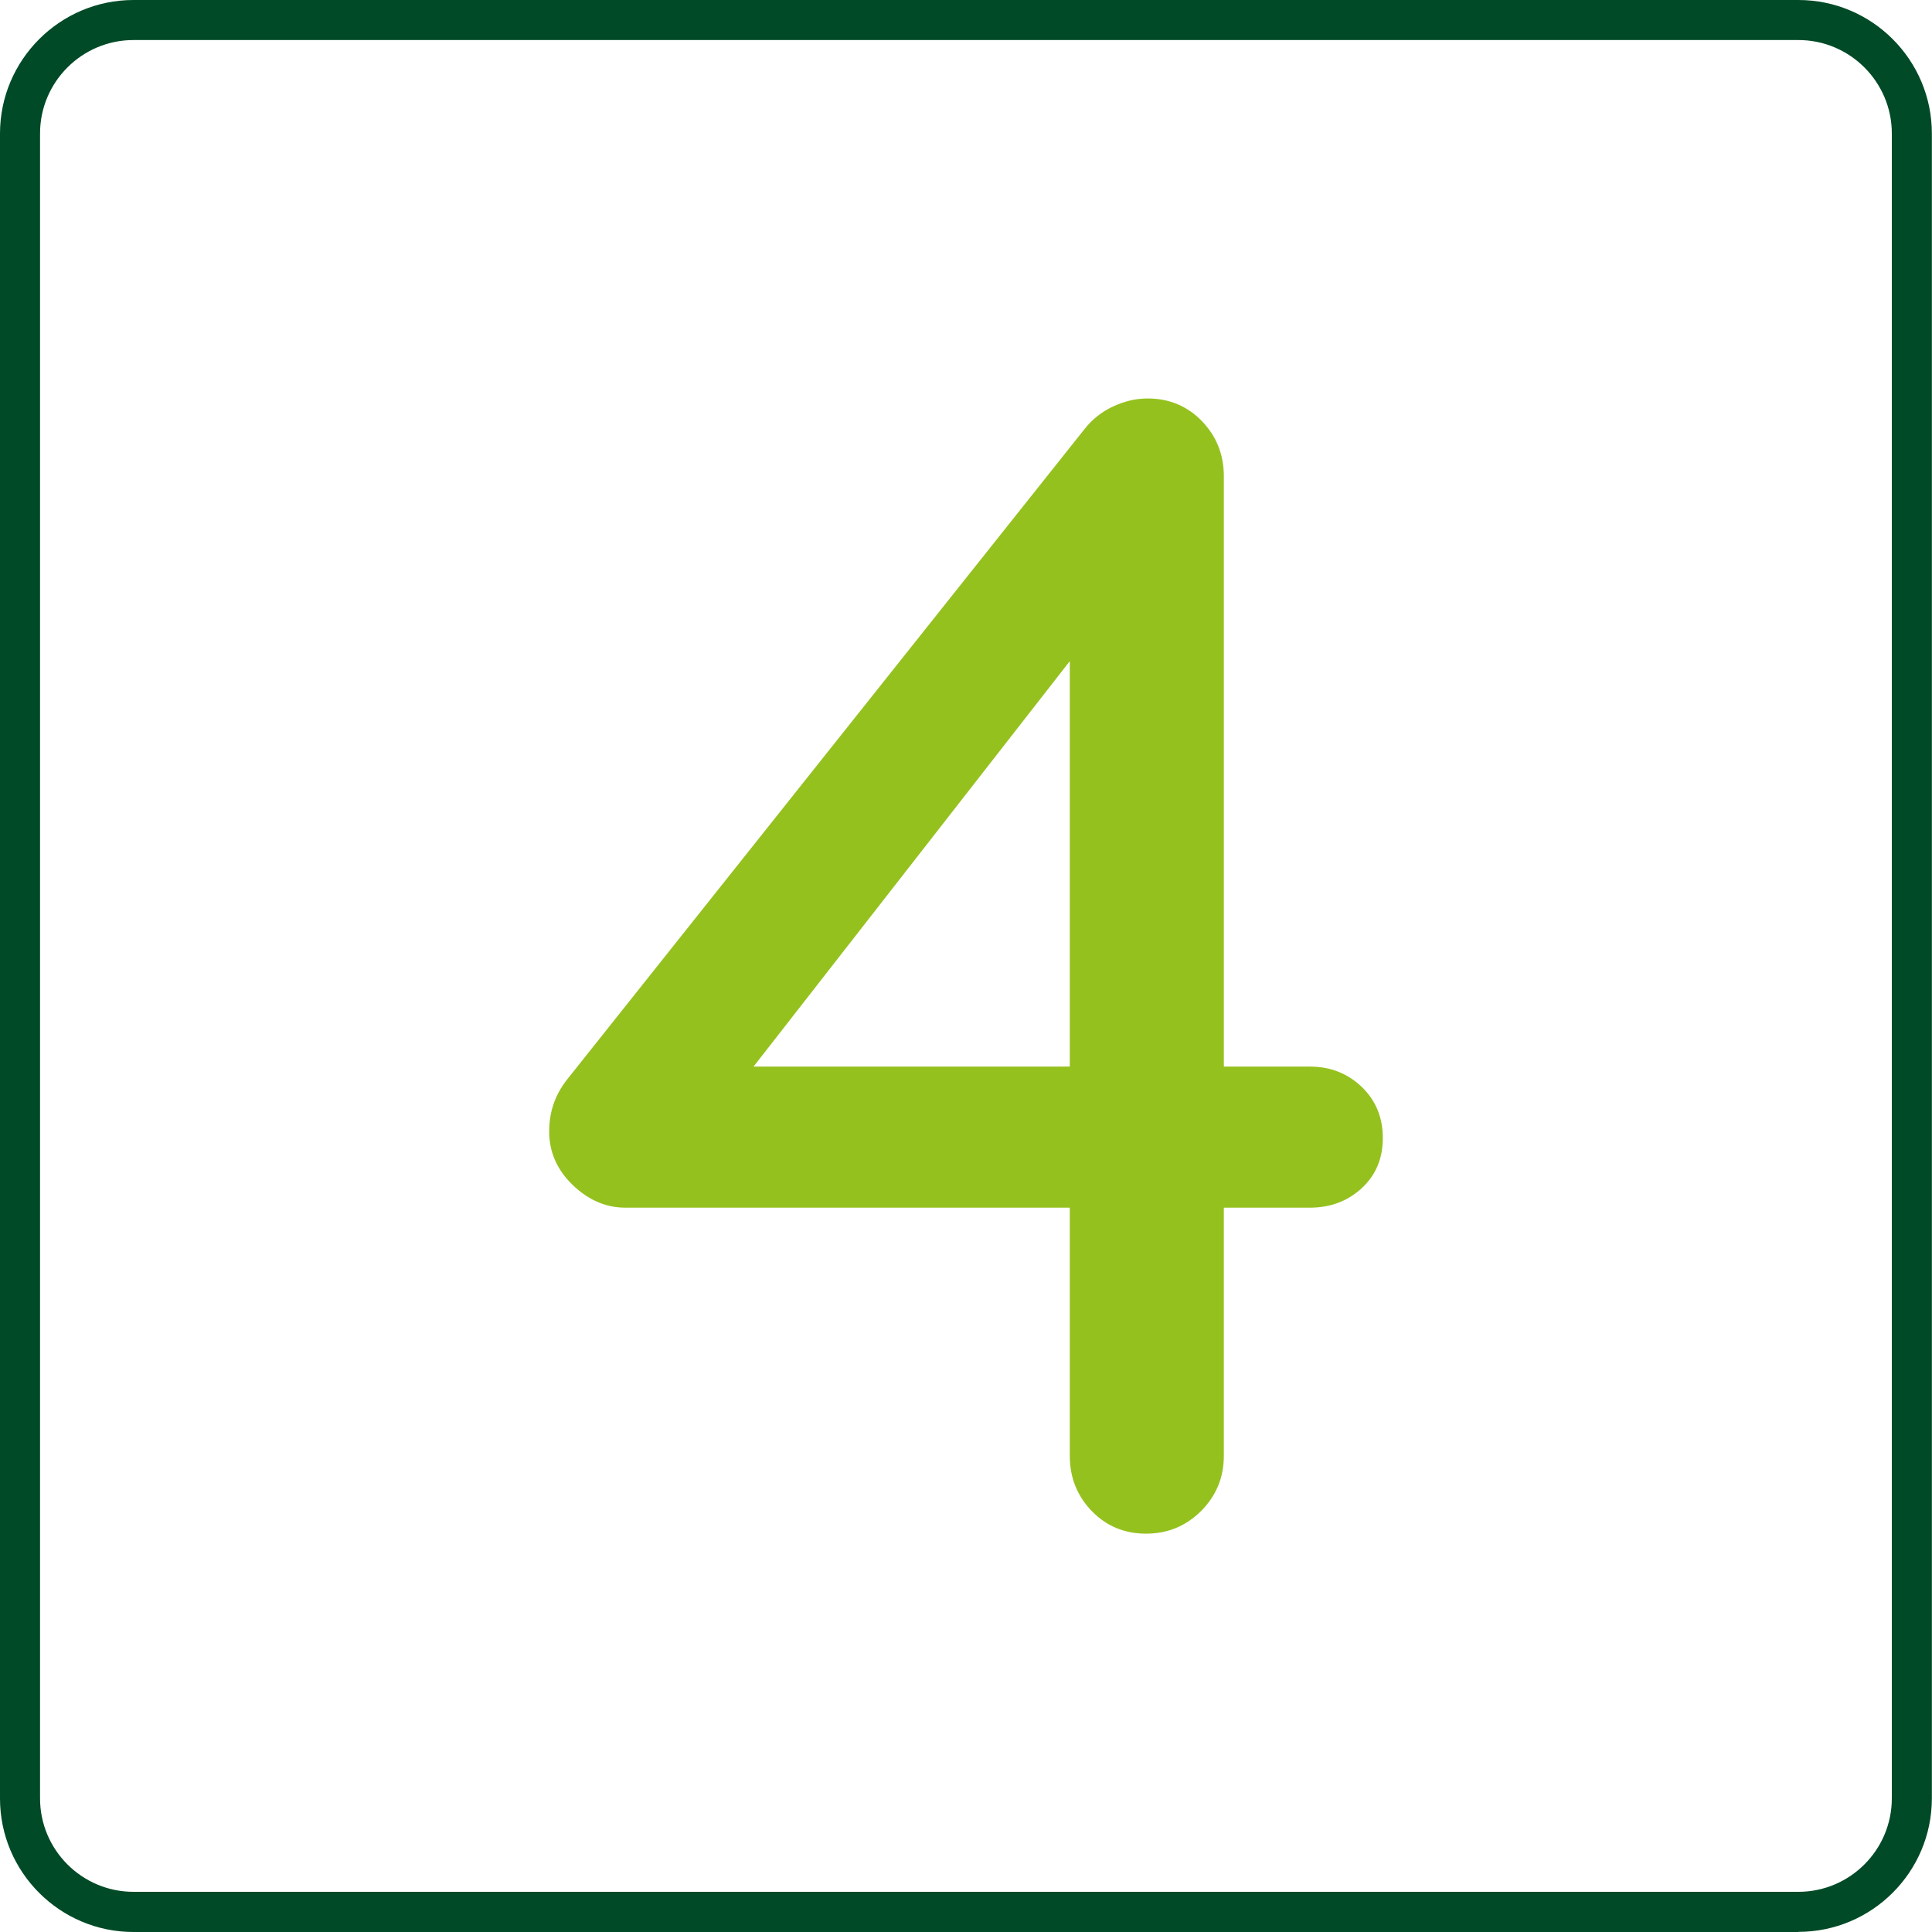
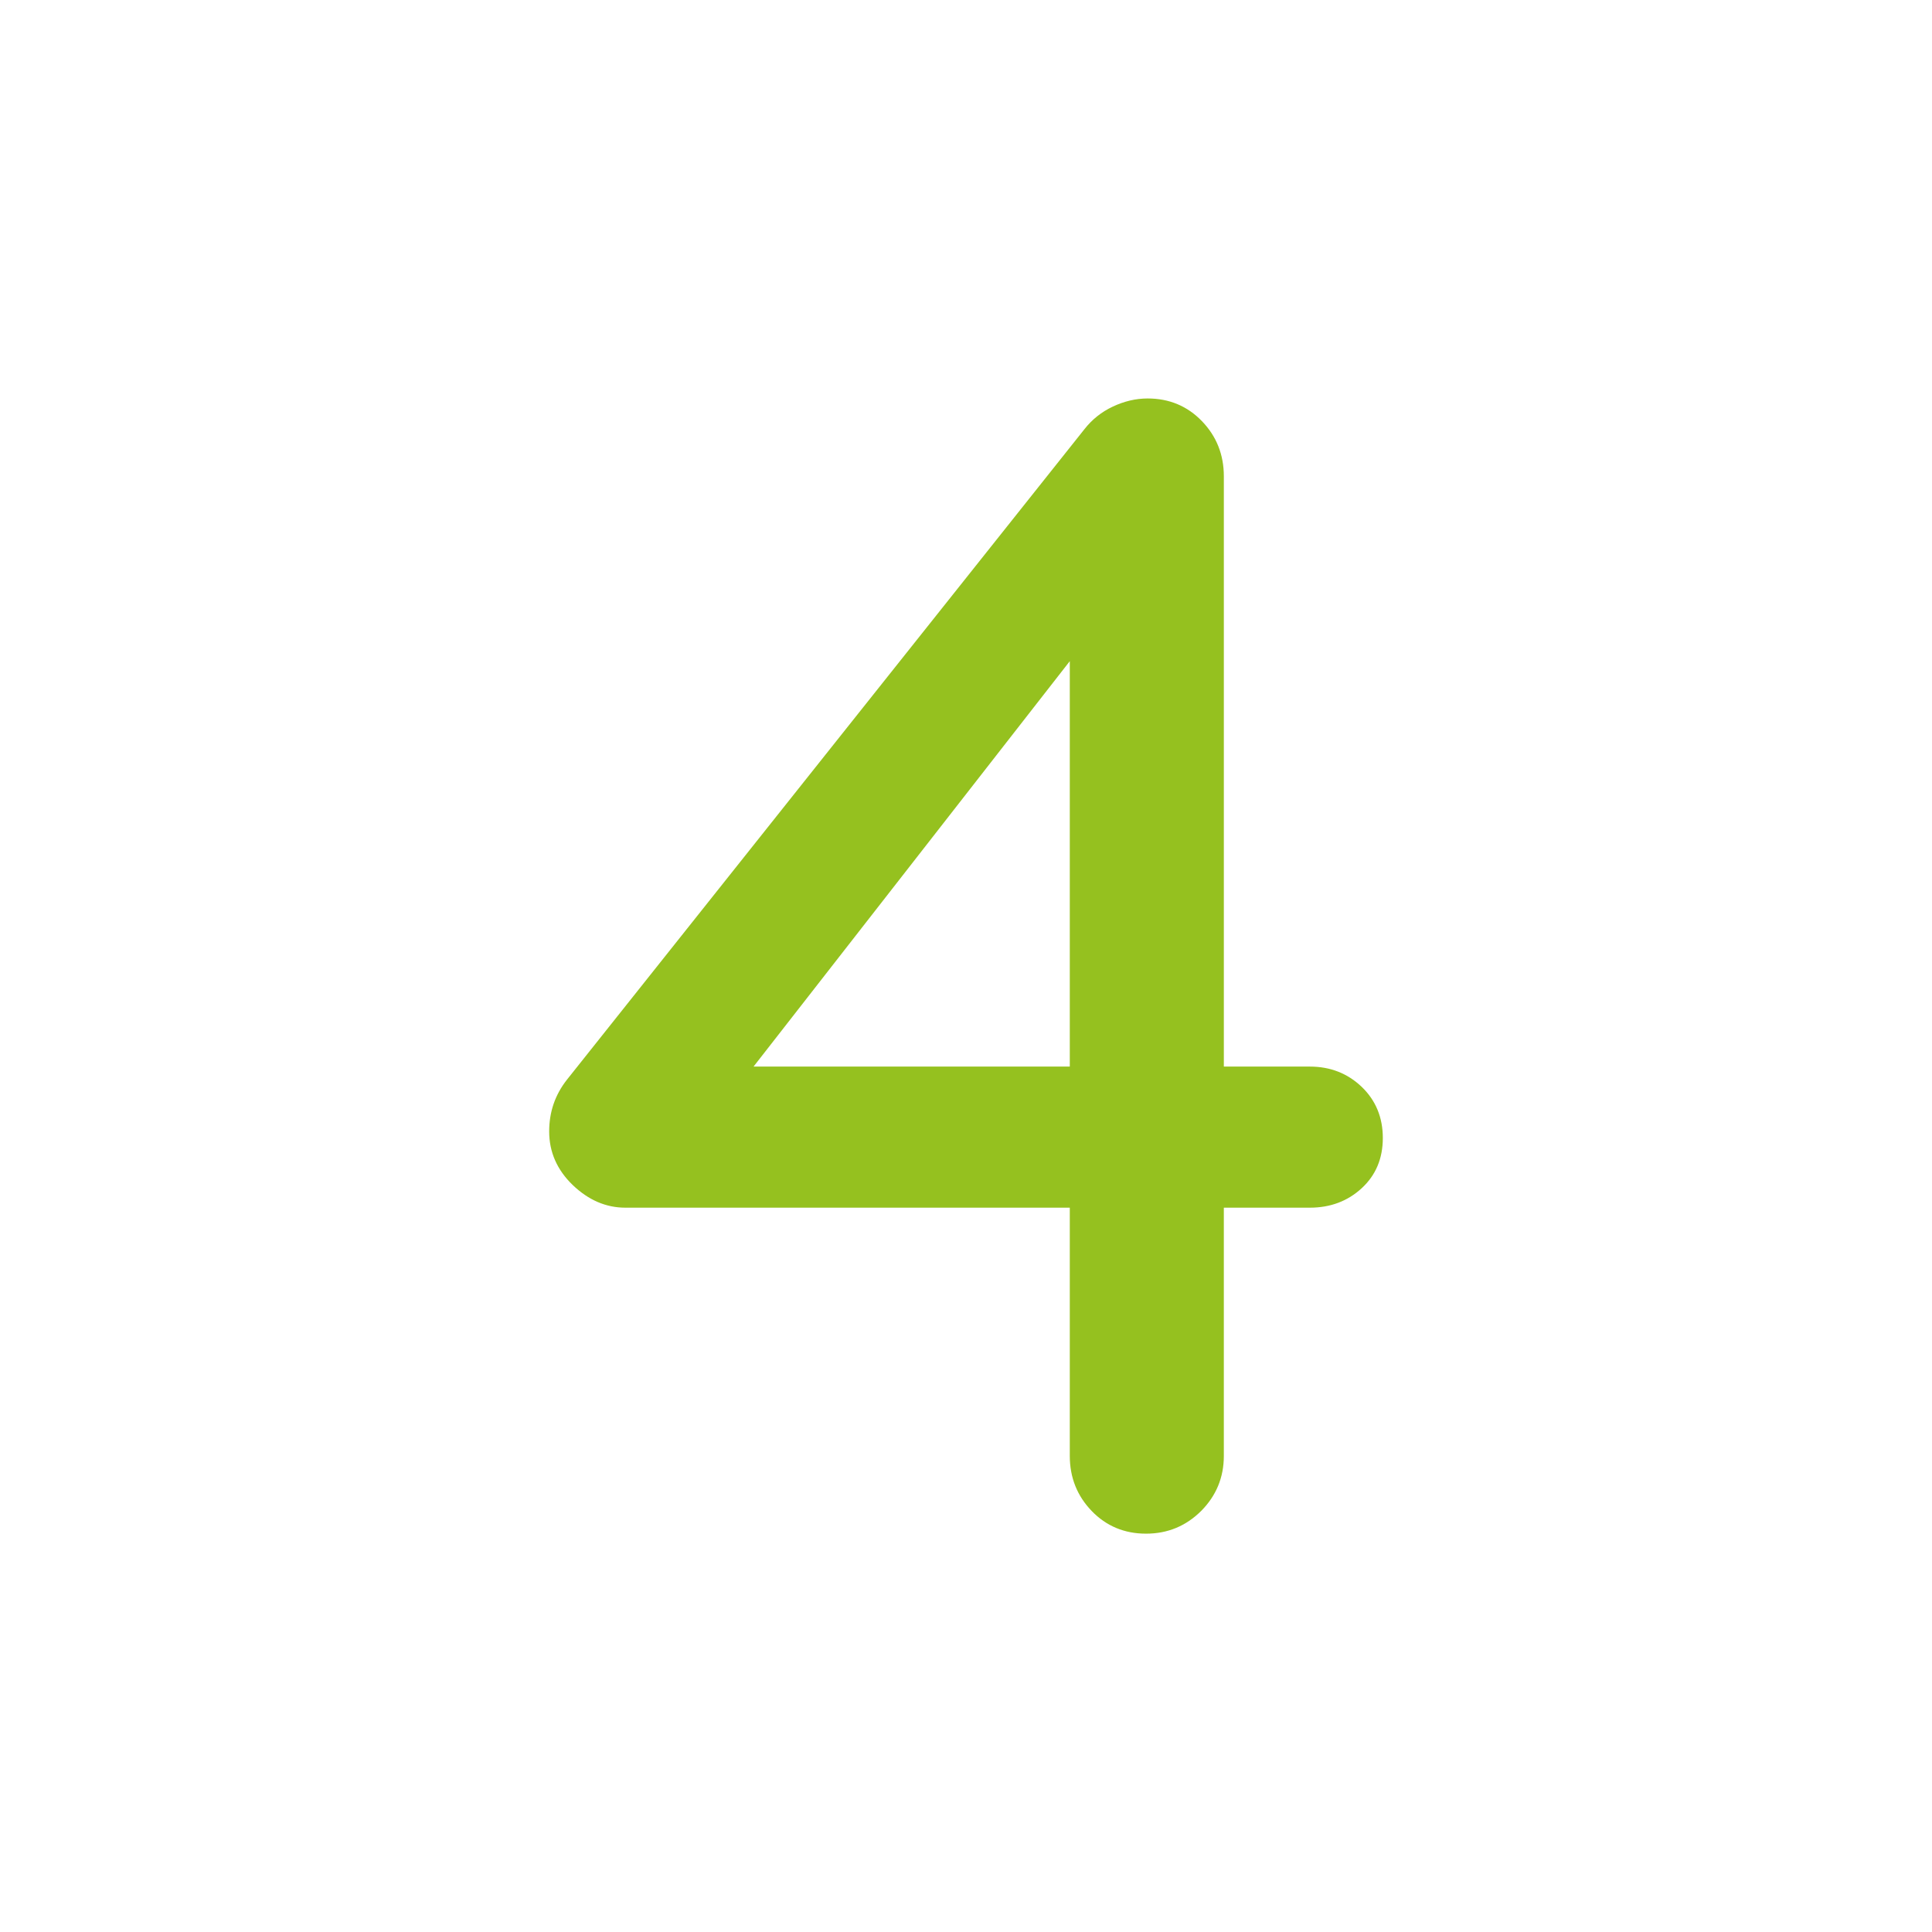
<svg xmlns="http://www.w3.org/2000/svg" id="Laag_2" data-name="Laag 2" viewBox="0 0 144.73 144.73">
  <defs>
    <style>
      .cls-1 {
        fill: #95c11f;
      }

      .cls-1, .cls-2 {
        stroke-width: 0px;
      }

      .cls-2 {
        fill: #014a27;
      }
    </style>
  </defs>
  <g id="Laag_1-2" data-name="Laag 1">
-     <path class="cls-2" d="M134.73,144.73H10c-5.52,0-10-4.49-10-10V10C0,4.49,4.49,0,10,0h124.72c5.52,0,10,4.49,10,10v124.72c0,5.52-4.49,10-10,10ZM10,3c-3.86,0-7,3.14-7,7v124.72c0,3.86,3.14,7,7,7h124.72c3.86,0,7-3.14,7-7V10c0-3.86-3.14-7-7-7H10Z" />
    <path class="cls-1" d="M102.01,81.42c1.05,1.01,1.58,2.29,1.58,3.83s-.53,2.79-1.58,3.76c-1.05.97-2.35,1.46-3.89,1.46h-6.44v18.59c0,1.62-.57,2.99-1.7,4.13-1.14,1.13-2.51,1.7-4.13,1.7s-2.98-.57-4.07-1.7-1.64-2.51-1.64-4.13v-18.59h-33.29c-1.46,0-2.77-.57-3.95-1.7-1.17-1.13-1.76-2.47-1.76-4.01,0-1.46.44-2.75,1.34-3.89l38.75-48.71c.57-.73,1.28-1.3,2.13-1.7s1.72-.61,2.61-.61c1.62,0,2.98.57,4.07,1.7s1.64,2.51,1.64,4.13v44.22h6.44c1.54,0,2.83.51,3.89,1.52ZM56.45,79.9h23.69v-30.37l-23.69,30.37Z" />
  </g>
</svg>